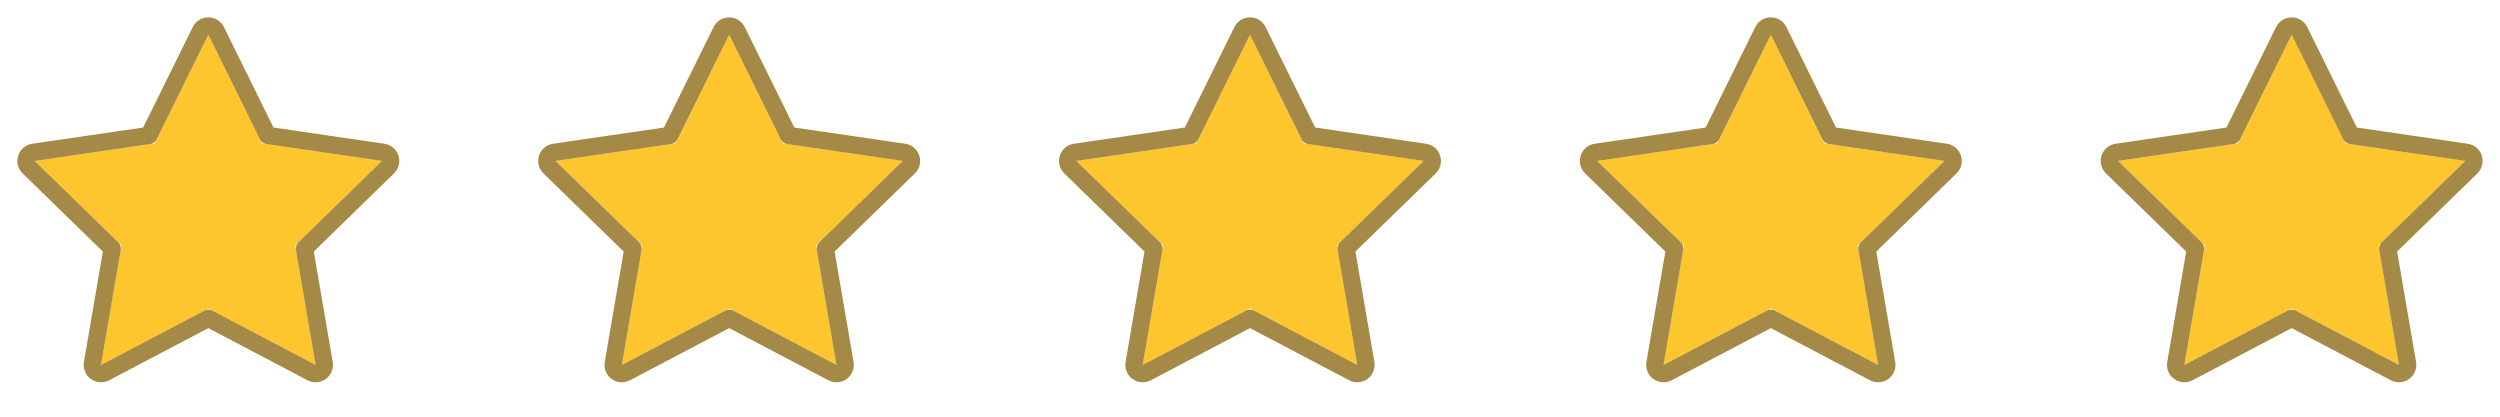
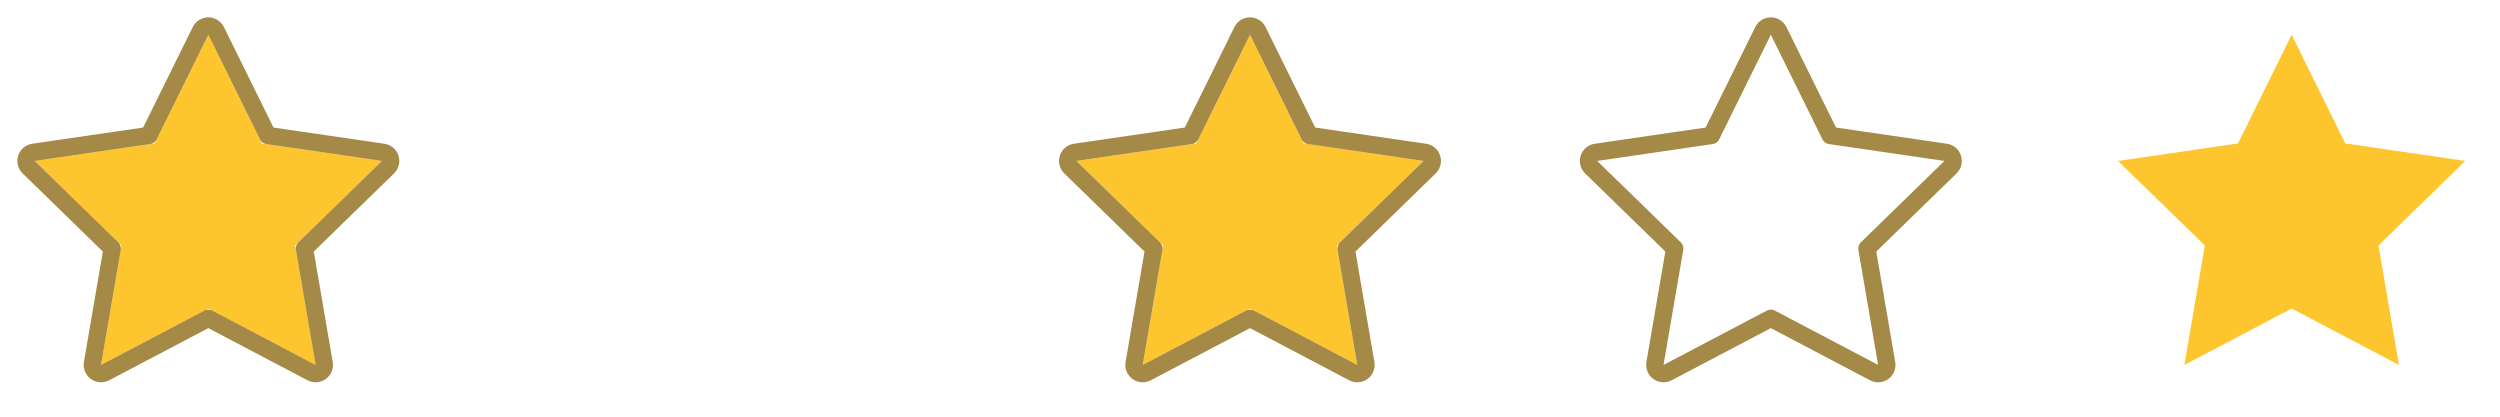
<svg xmlns="http://www.w3.org/2000/svg" width="96" height="16" viewBox="0 0 96 16" fill="none">
  <path d="M8 1.333L10.06 5.507L14.666 6.18L11.333 9.427L12.12 14.013L8 11.847L3.88 14.013L4.666 9.427L1.333 6.18L5.94 5.507L8 1.333Z" fill="#FEC62E" />
  <path d="M8.299 1.186C8.242 1.072 8.127 1 8 1C7.873 1 7.757 1.072 7.701 1.186L5.718 5.202L1.285 5.85C1.159 5.868 1.055 5.956 1.016 6.077C0.977 6.198 1.01 6.33 1.1 6.419L4.308 9.543L3.551 13.957C3.53 14.082 3.581 14.208 3.684 14.283C3.786 14.357 3.923 14.367 4.035 14.308L8 12.223L11.964 14.308C12.077 14.367 12.213 14.357 12.316 14.283C12.418 14.208 12.47 14.082 12.448 13.957L11.691 9.543L14.899 6.419C14.99 6.33 15.023 6.198 14.983 6.077C14.944 5.956 14.84 5.868 14.715 5.85L10.281 5.202L8.299 1.186Z" stroke="#8F6C1A" stroke-opacity="0.8" stroke-width="0.667" stroke-linecap="round" stroke-linejoin="round" />
-   <path d="M28 1.333L30.06 5.507L34.666 6.18L31.333 9.427L32.12 14.013L28 11.847L23.88 14.013L24.666 9.427L21.333 6.18L25.94 5.507L28 1.333Z" fill="#FEC62E" />
-   <path d="M28.299 1.186C28.242 1.072 28.127 1 28 1C27.873 1 27.757 1.072 27.701 1.186L25.718 5.202L21.285 5.85C21.159 5.868 21.055 5.956 21.016 6.077C20.977 6.198 21.01 6.33 21.1 6.419L24.308 9.543L23.551 13.957C23.53 14.082 23.581 14.208 23.684 14.283C23.786 14.357 23.922 14.367 24.035 14.308L28 12.223L31.965 14.308C32.077 14.367 32.213 14.357 32.316 14.283C32.418 14.208 32.47 14.082 32.448 13.957L31.691 9.543L34.899 6.419C34.99 6.33 35.023 6.198 34.983 6.077C34.944 5.956 34.84 5.868 34.715 5.85L30.281 5.202L28.299 1.186Z" stroke="#8F6C1A" stroke-opacity="0.8" stroke-width="0.667" stroke-linecap="round" stroke-linejoin="round" />
  <path d="M48 1.333L50.06 5.507L54.666 6.18L51.333 9.427L52.12 14.013L48 11.847L43.88 14.013L44.666 9.427L41.333 6.18L45.94 5.507L48 1.333Z" fill="#FEC62E" />
  <path d="M48.299 1.186C48.242 1.072 48.127 1 48 1C47.873 1 47.757 1.072 47.701 1.186L45.718 5.202L41.285 5.85C41.159 5.868 41.055 5.956 41.016 6.077C40.977 6.198 41.01 6.33 41.1 6.419L44.308 9.543L43.551 13.957C43.53 14.082 43.581 14.208 43.684 14.283C43.786 14.357 43.922 14.367 44.035 14.308L48 12.223L51.965 14.308C52.077 14.367 52.213 14.357 52.316 14.283C52.418 14.208 52.47 14.082 52.448 13.957L51.691 9.543L54.899 6.419C54.99 6.33 55.023 6.198 54.983 6.077C54.944 5.956 54.84 5.868 54.715 5.85L50.281 5.202L48.299 1.186Z" stroke="#8F6C1A" stroke-opacity="0.8" stroke-width="0.667" stroke-linecap="round" stroke-linejoin="round" />
-   <path d="M68 1.333L70.06 5.507L74.666 6.18L71.333 9.427L72.12 14.013L68 11.847L63.88 14.013L64.666 9.427L61.333 6.18L65.94 5.507L68 1.333Z" fill="#FEC62E" />
  <path d="M68.299 1.186C68.242 1.072 68.126 1 68 1C67.873 1 67.757 1.072 67.701 1.186L65.718 5.202L61.285 5.85C61.159 5.868 61.055 5.956 61.016 6.077C60.977 6.198 61.01 6.33 61.1 6.419L64.308 9.543L63.551 13.957C63.53 14.082 63.581 14.208 63.684 14.283C63.786 14.357 63.922 14.367 64.035 14.308L68 12.223L71.965 14.308C72.077 14.367 72.213 14.357 72.316 14.283C72.418 14.208 72.47 14.082 72.448 13.957L71.691 9.543L74.899 6.419C74.99 6.33 75.022 6.198 74.983 6.077C74.944 5.956 74.84 5.868 74.715 5.85L70.281 5.202L68.299 1.186Z" stroke="#8F6C1A" stroke-opacity="0.8" stroke-width="0.667" stroke-linecap="round" stroke-linejoin="round" />
  <path d="M88 1.333L90.06 5.507L94.666 6.18L91.333 9.427L92.12 14.013L88 11.847L83.88 14.013L84.666 9.427L81.333 6.18L85.94 5.507L88 1.333Z" fill="#FEC62E" />
-   <path d="M88.299 1.186C88.242 1.072 88.126 1 88 1C87.873 1 87.757 1.072 87.701 1.186L85.718 5.202L81.285 5.85C81.159 5.868 81.055 5.956 81.016 6.077C80.977 6.198 81.01 6.33 81.1 6.419L84.308 9.543L83.551 13.957C83.53 14.082 83.581 14.208 83.684 14.283C83.786 14.357 83.922 14.367 84.035 14.308L88 12.223L91.965 14.308C92.077 14.367 92.213 14.357 92.316 14.283C92.418 14.208 92.47 14.082 92.448 13.957L91.691 9.543L94.899 6.419C94.99 6.33 95.022 6.198 94.983 6.077C94.944 5.956 94.84 5.868 94.715 5.85L90.281 5.202L88.299 1.186Z" stroke="#8F6C1A" stroke-opacity="0.8" stroke-width="0.667" stroke-linecap="round" stroke-linejoin="round" />
</svg>